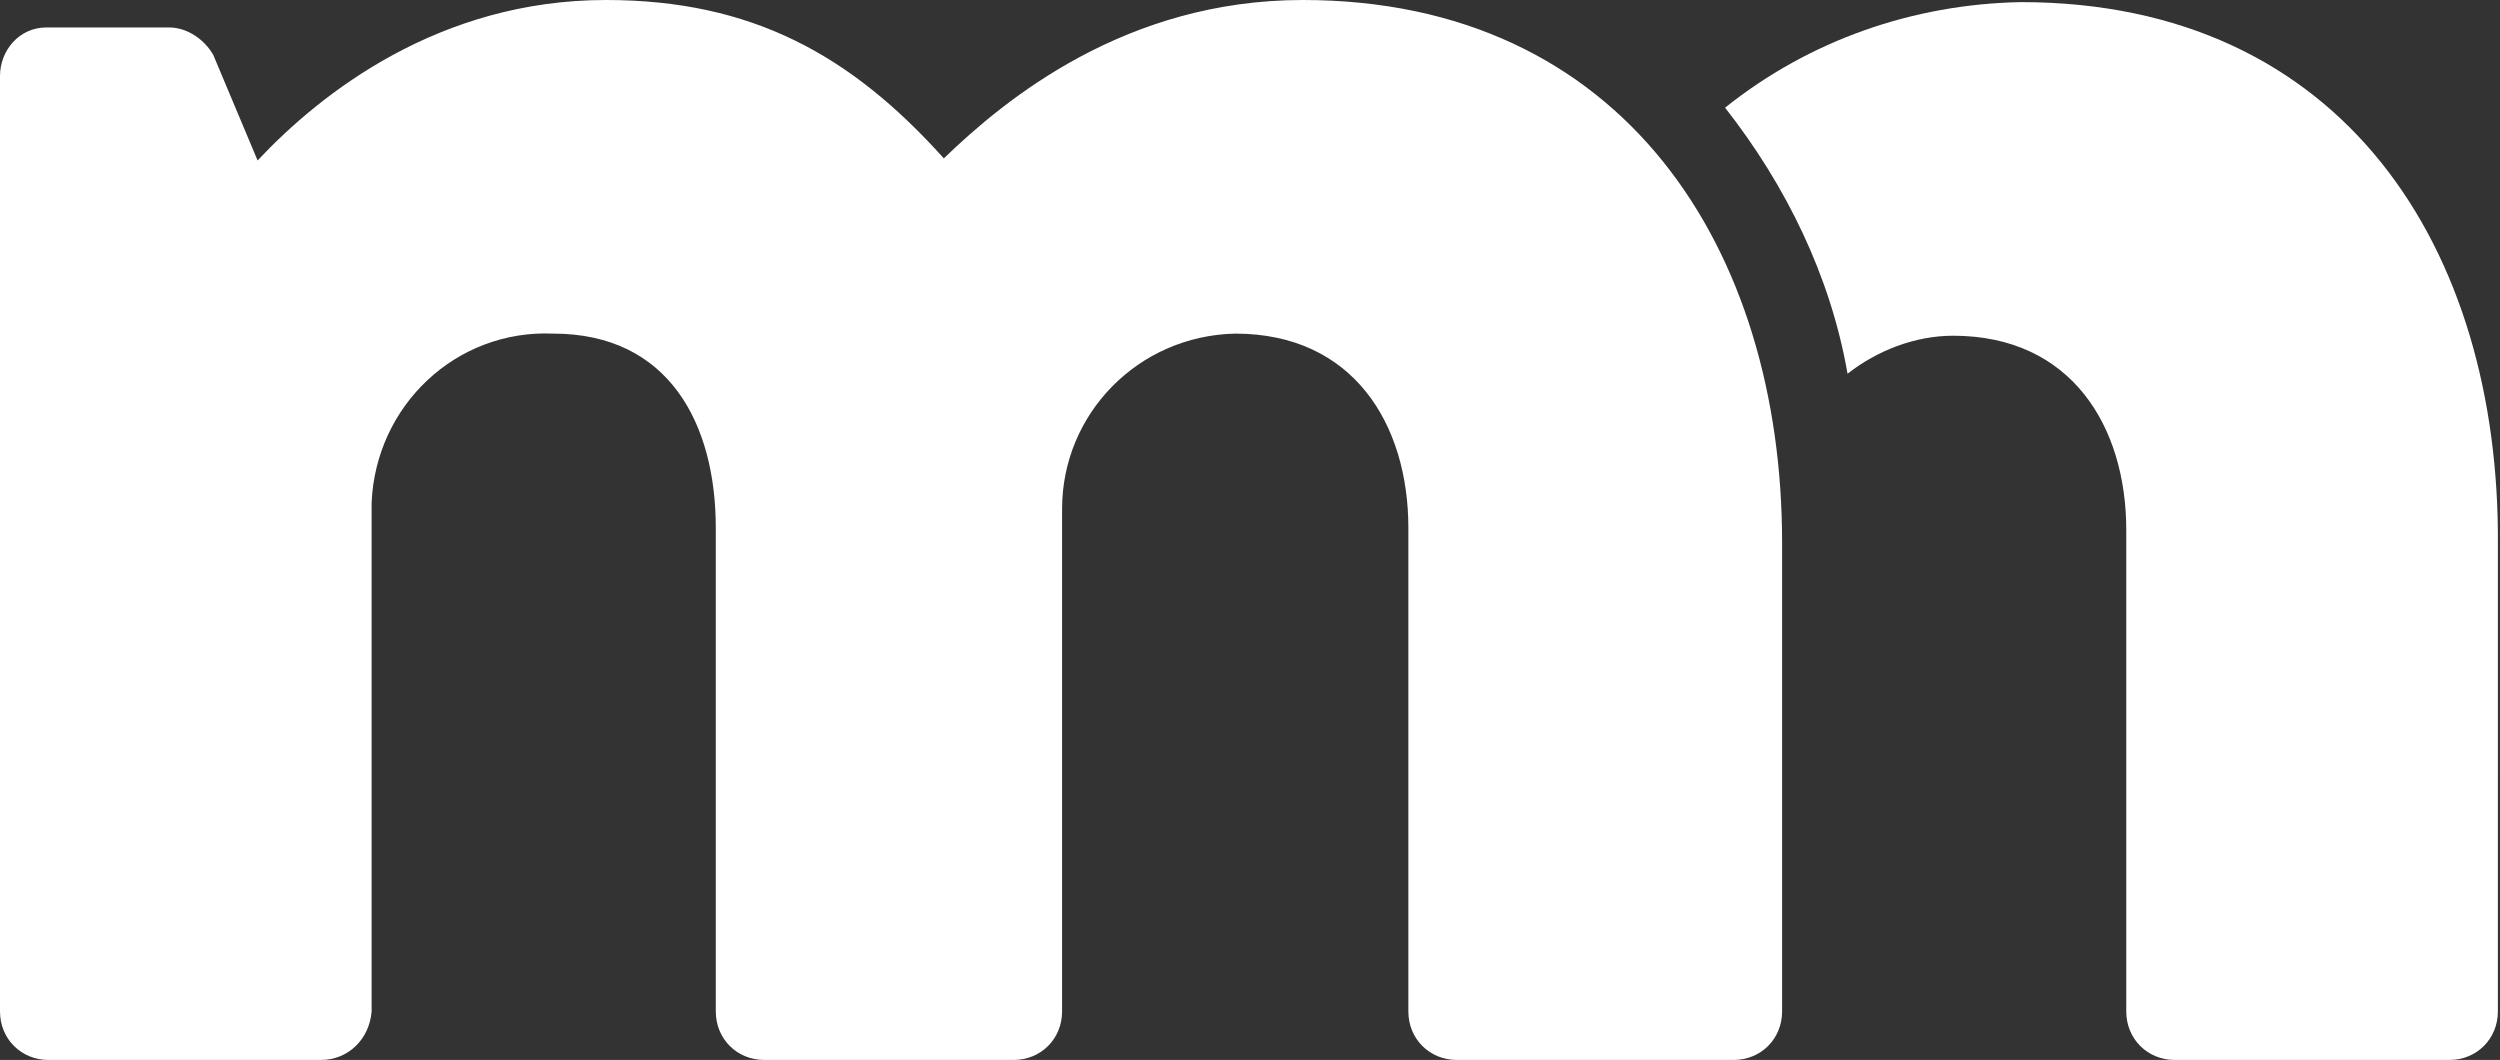
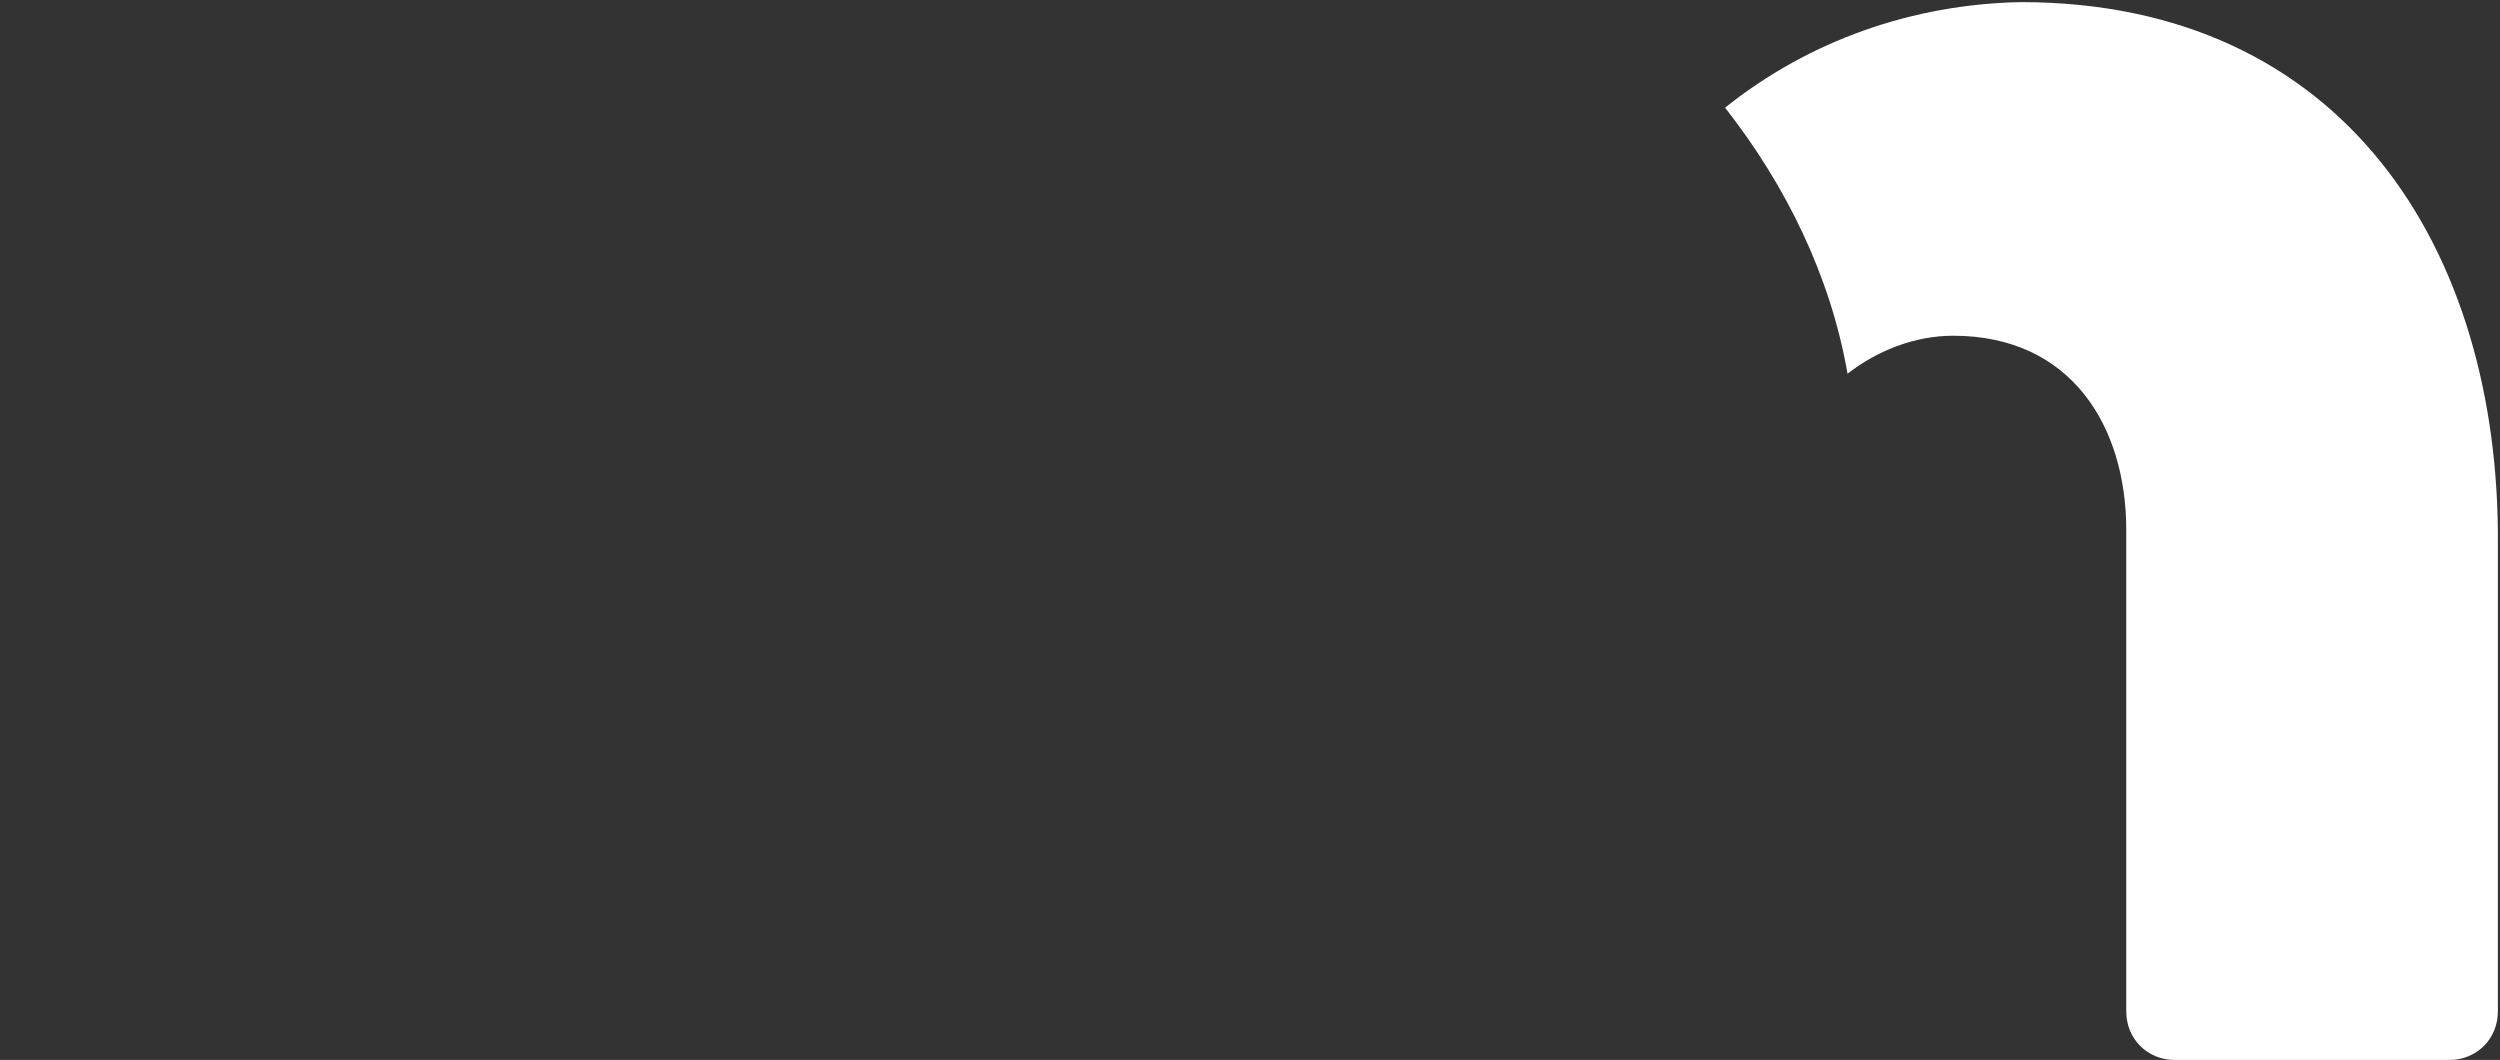
<svg xmlns="http://www.w3.org/2000/svg" version="1.1" id="Layer_1" x="0px" y="0px" viewBox="0 0 118.4 50.2" style="enable-background:new 0 0 118.4 50.2;" xml:space="preserve">
  <rect x="0" y="0" width="118.4" height="50.2" fill="#333333" stroke="none" />
  <style type="text/css">
  .st0{fill:#FFFFFF;}
 </style>
  <g>
    <path class="st0" d="M95.7,0.1c-5.1,0.1-10,1.8-14,5c2.9,3.7,5,8,5.8,12.6c1.4-1.1,3.2-1.8,5-1.8c5.6,0,8.2,4.3,8.2,9.2v22.8   c0,1.3,1,2.3,2.3,2.3h13c1.3,0,2.3-1,2.3-2.3v0V25.8C118.4,11.8,111,0.1,95.7,0.1">
  </path>
-     <path class="st0" d="M0,3.6c0-1.2,0.9-2.3,2.2-2.3c0.1,0,0.1,0,0.2,0H8c0.9,0,1.7,0.6,2.1,1.3l2.1,5C15.2,4.4,20.8,0,28.7,0   c6.9,0,11.6,2.6,16,7.5C47.6,4.7,53.3,0,61.7,0c15.2,0,22.7,11.8,22.7,25.7v22.2c0,1.3-1,2.3-2.3,2.3H69c-1.3,0-2.3-1-2.3-2.3   c0,0,0,0,0,0V25c0-4.9-2.6-9.2-8.2-9.2c-4.6,0.1-8.2,3.8-8.2,8.3v23.8c0,1.3-1,2.3-2.3,2.3H36.2c-1.3,0-2.3-1-2.3-2.3V25   c0-4.9-2.2-9.2-7.7-9.2c-4.6-0.2-8.4,3.4-8.6,8c0,0.2,0,0.4,0,0.6v23.5c-0.1,1.3-1.1,2.3-2.4,2.3H2.3c-1.3,0-2.3-1-2.3-2.3V3.6z">
-   </path>
  </g>
</svg>